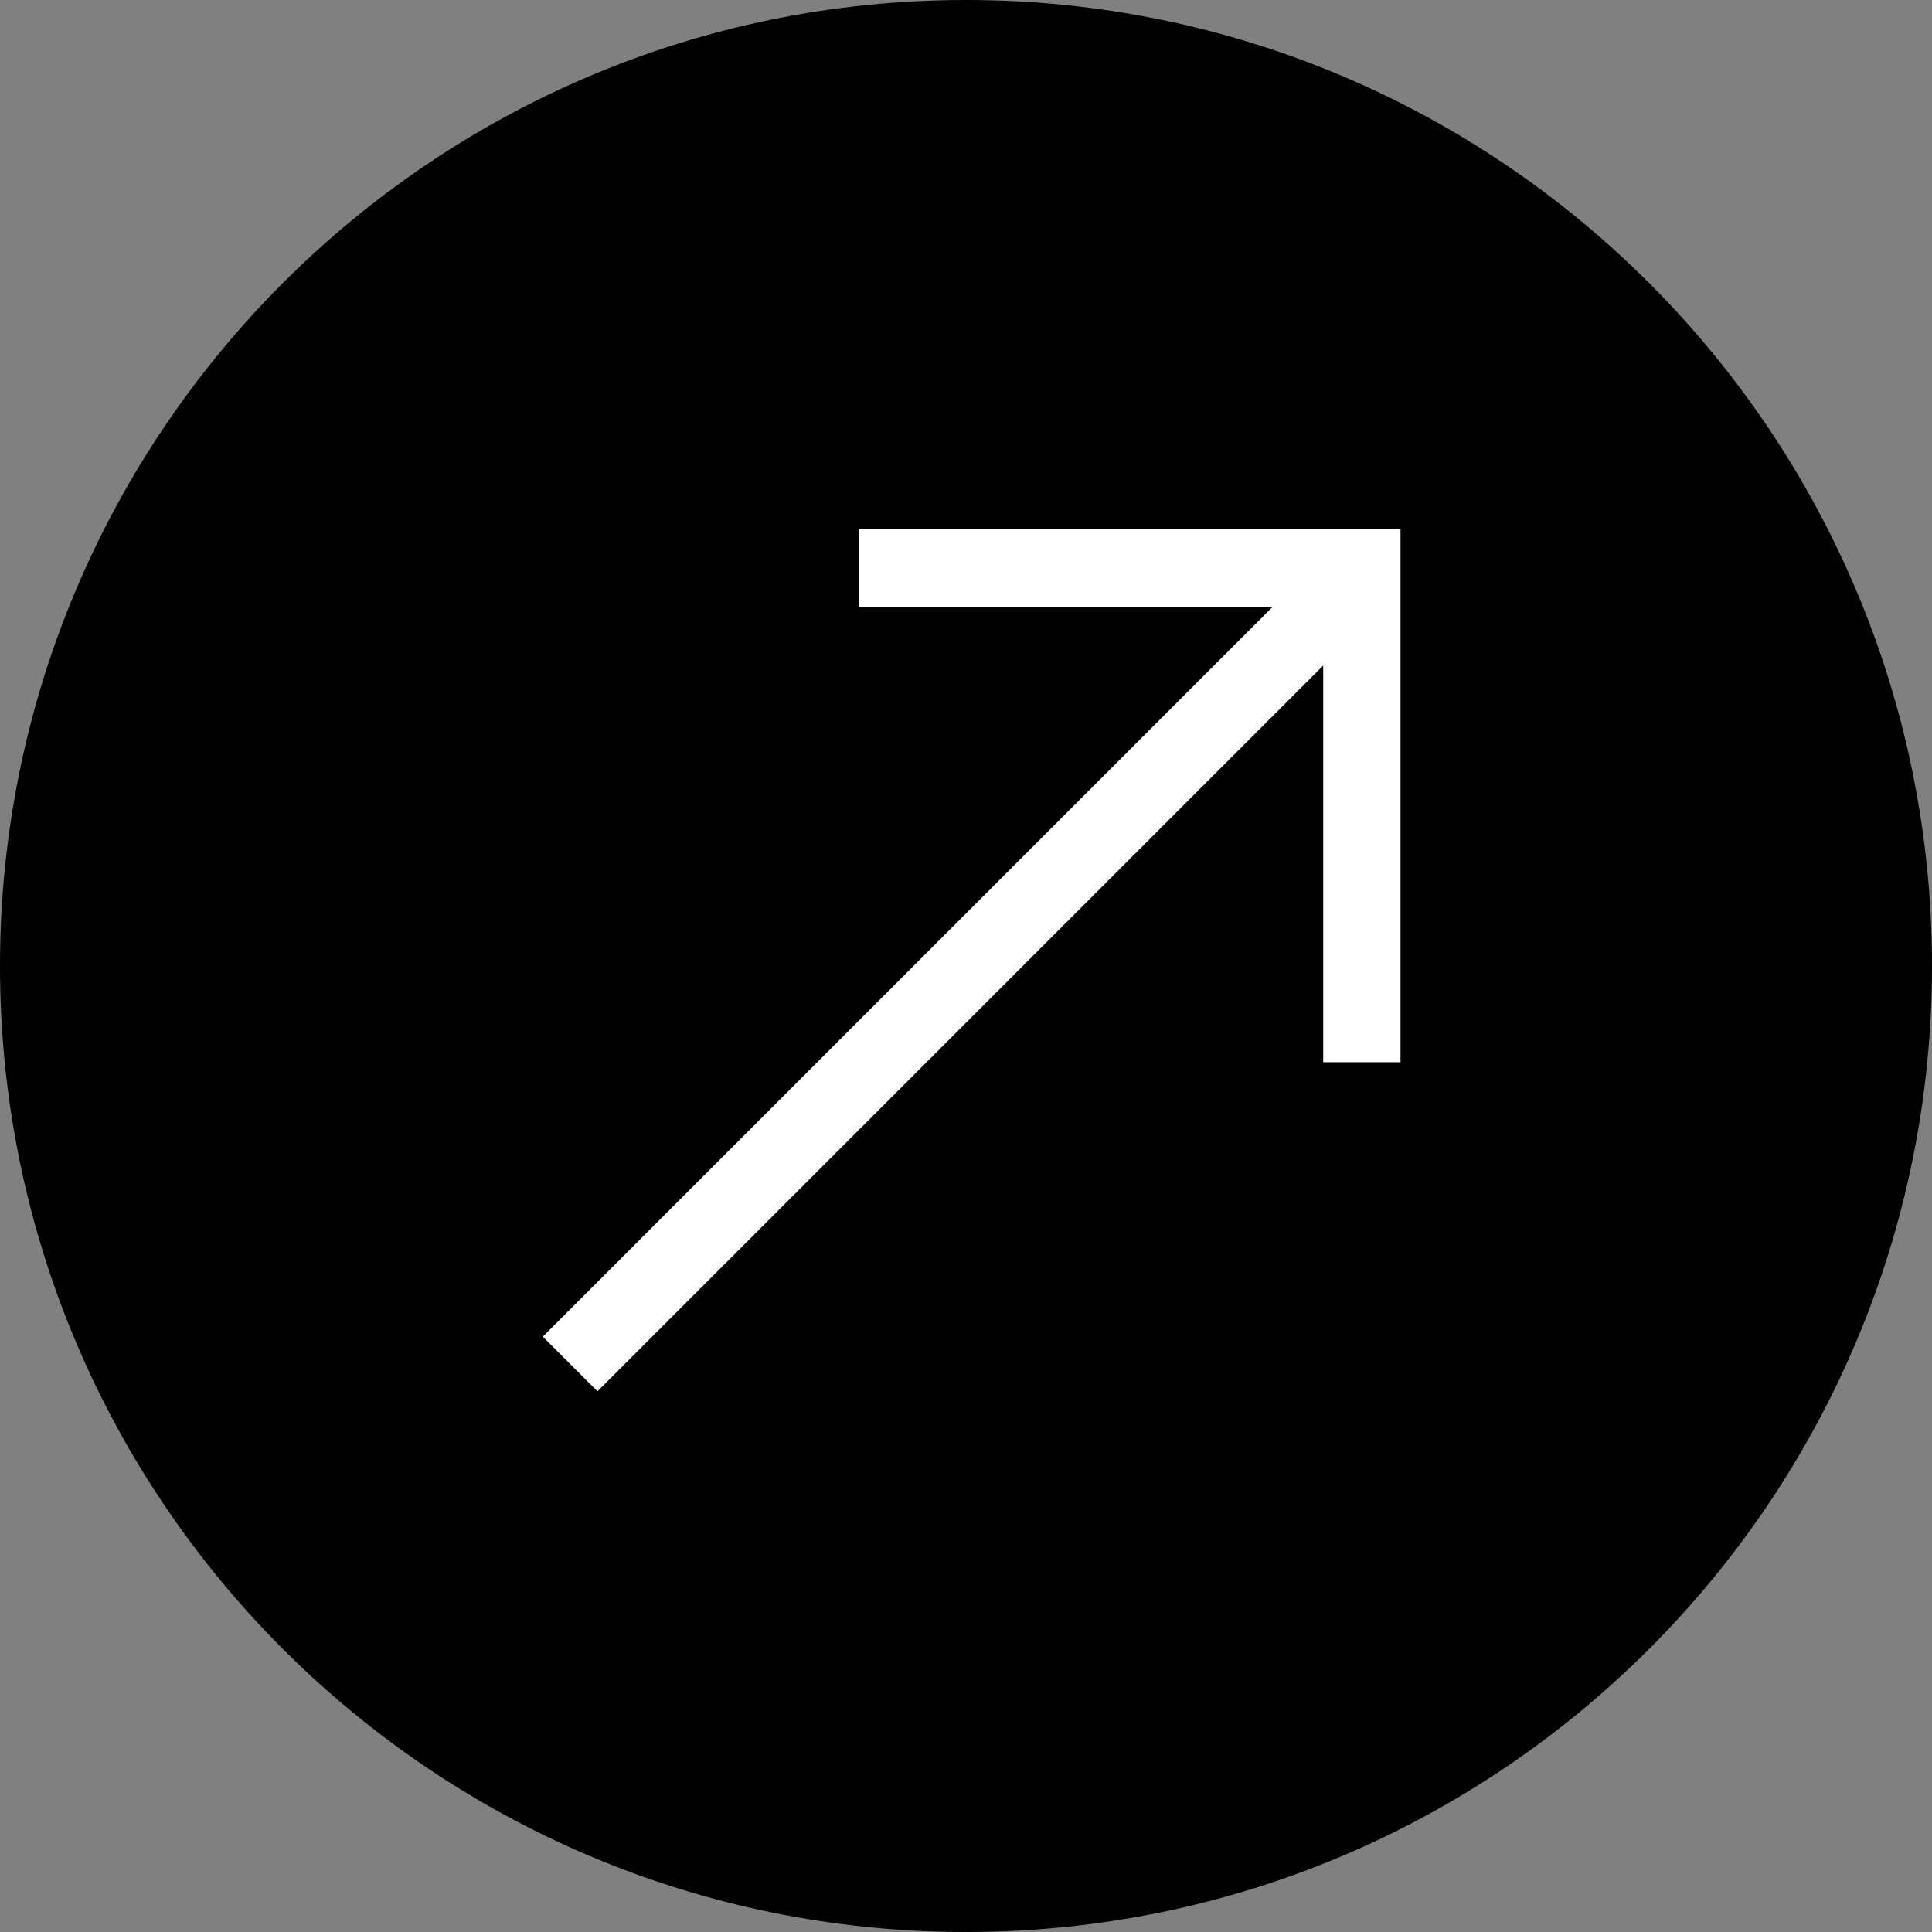
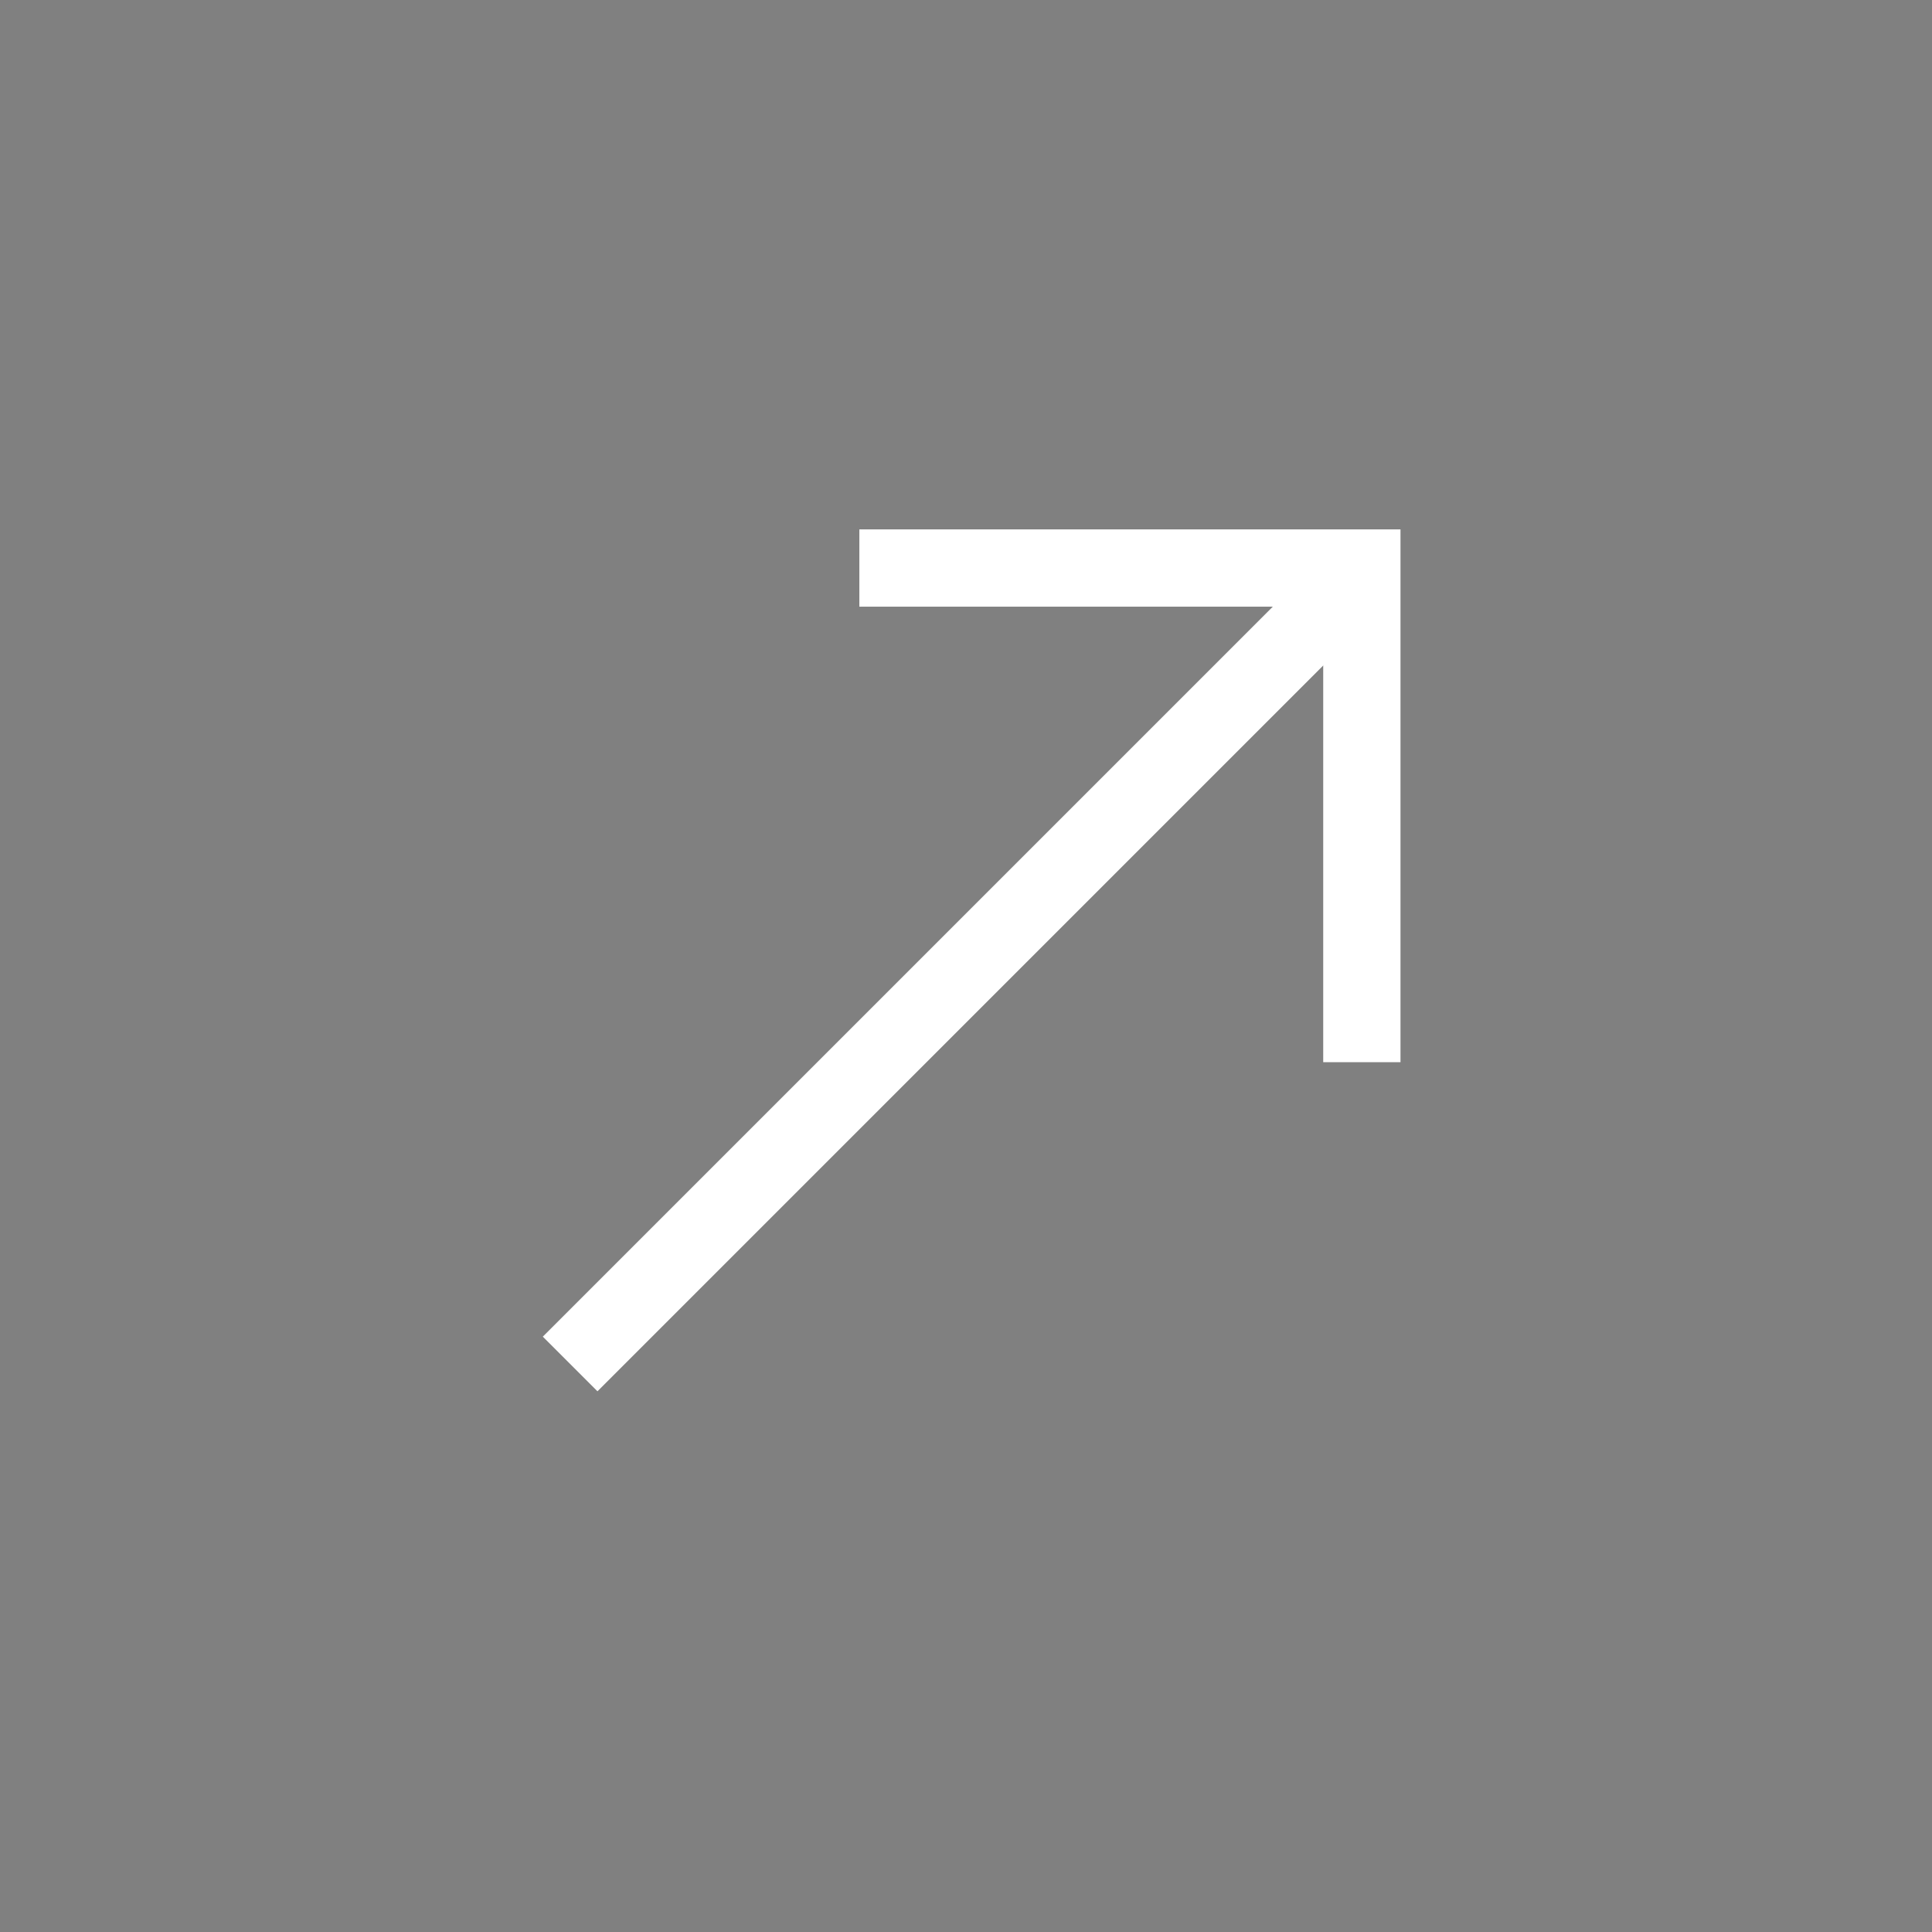
<svg xmlns="http://www.w3.org/2000/svg" xml:space="preserve" viewBox="0 0 1920 1920" width="1920" height="1920">
  <rect x="0" y="0" width="1920" height="1920" fill="#808080" stroke="none" />
-   <path fill-rule="evenodd" clip-rule="evenodd" fill="#000000" d="M960 1920c530.19 0 960-429.81 960-960S1490.19 0 960 0 0 429.81 0 960s429.81 960 960 960" />
  <path fill-rule="evenodd" clip-rule="evenodd" fill="#ffffff" d="m593.75 1382.65-54.3-54.3 786.8-786.81 54.29 54.3-786.79 786.81z" />
  <path fill-rule="evenodd" clip-rule="evenodd" fill="#ffffff" d="M1391.8 1055.6H1315V602.9H854.01v-76.8h537.79v529.5z" />
</svg>